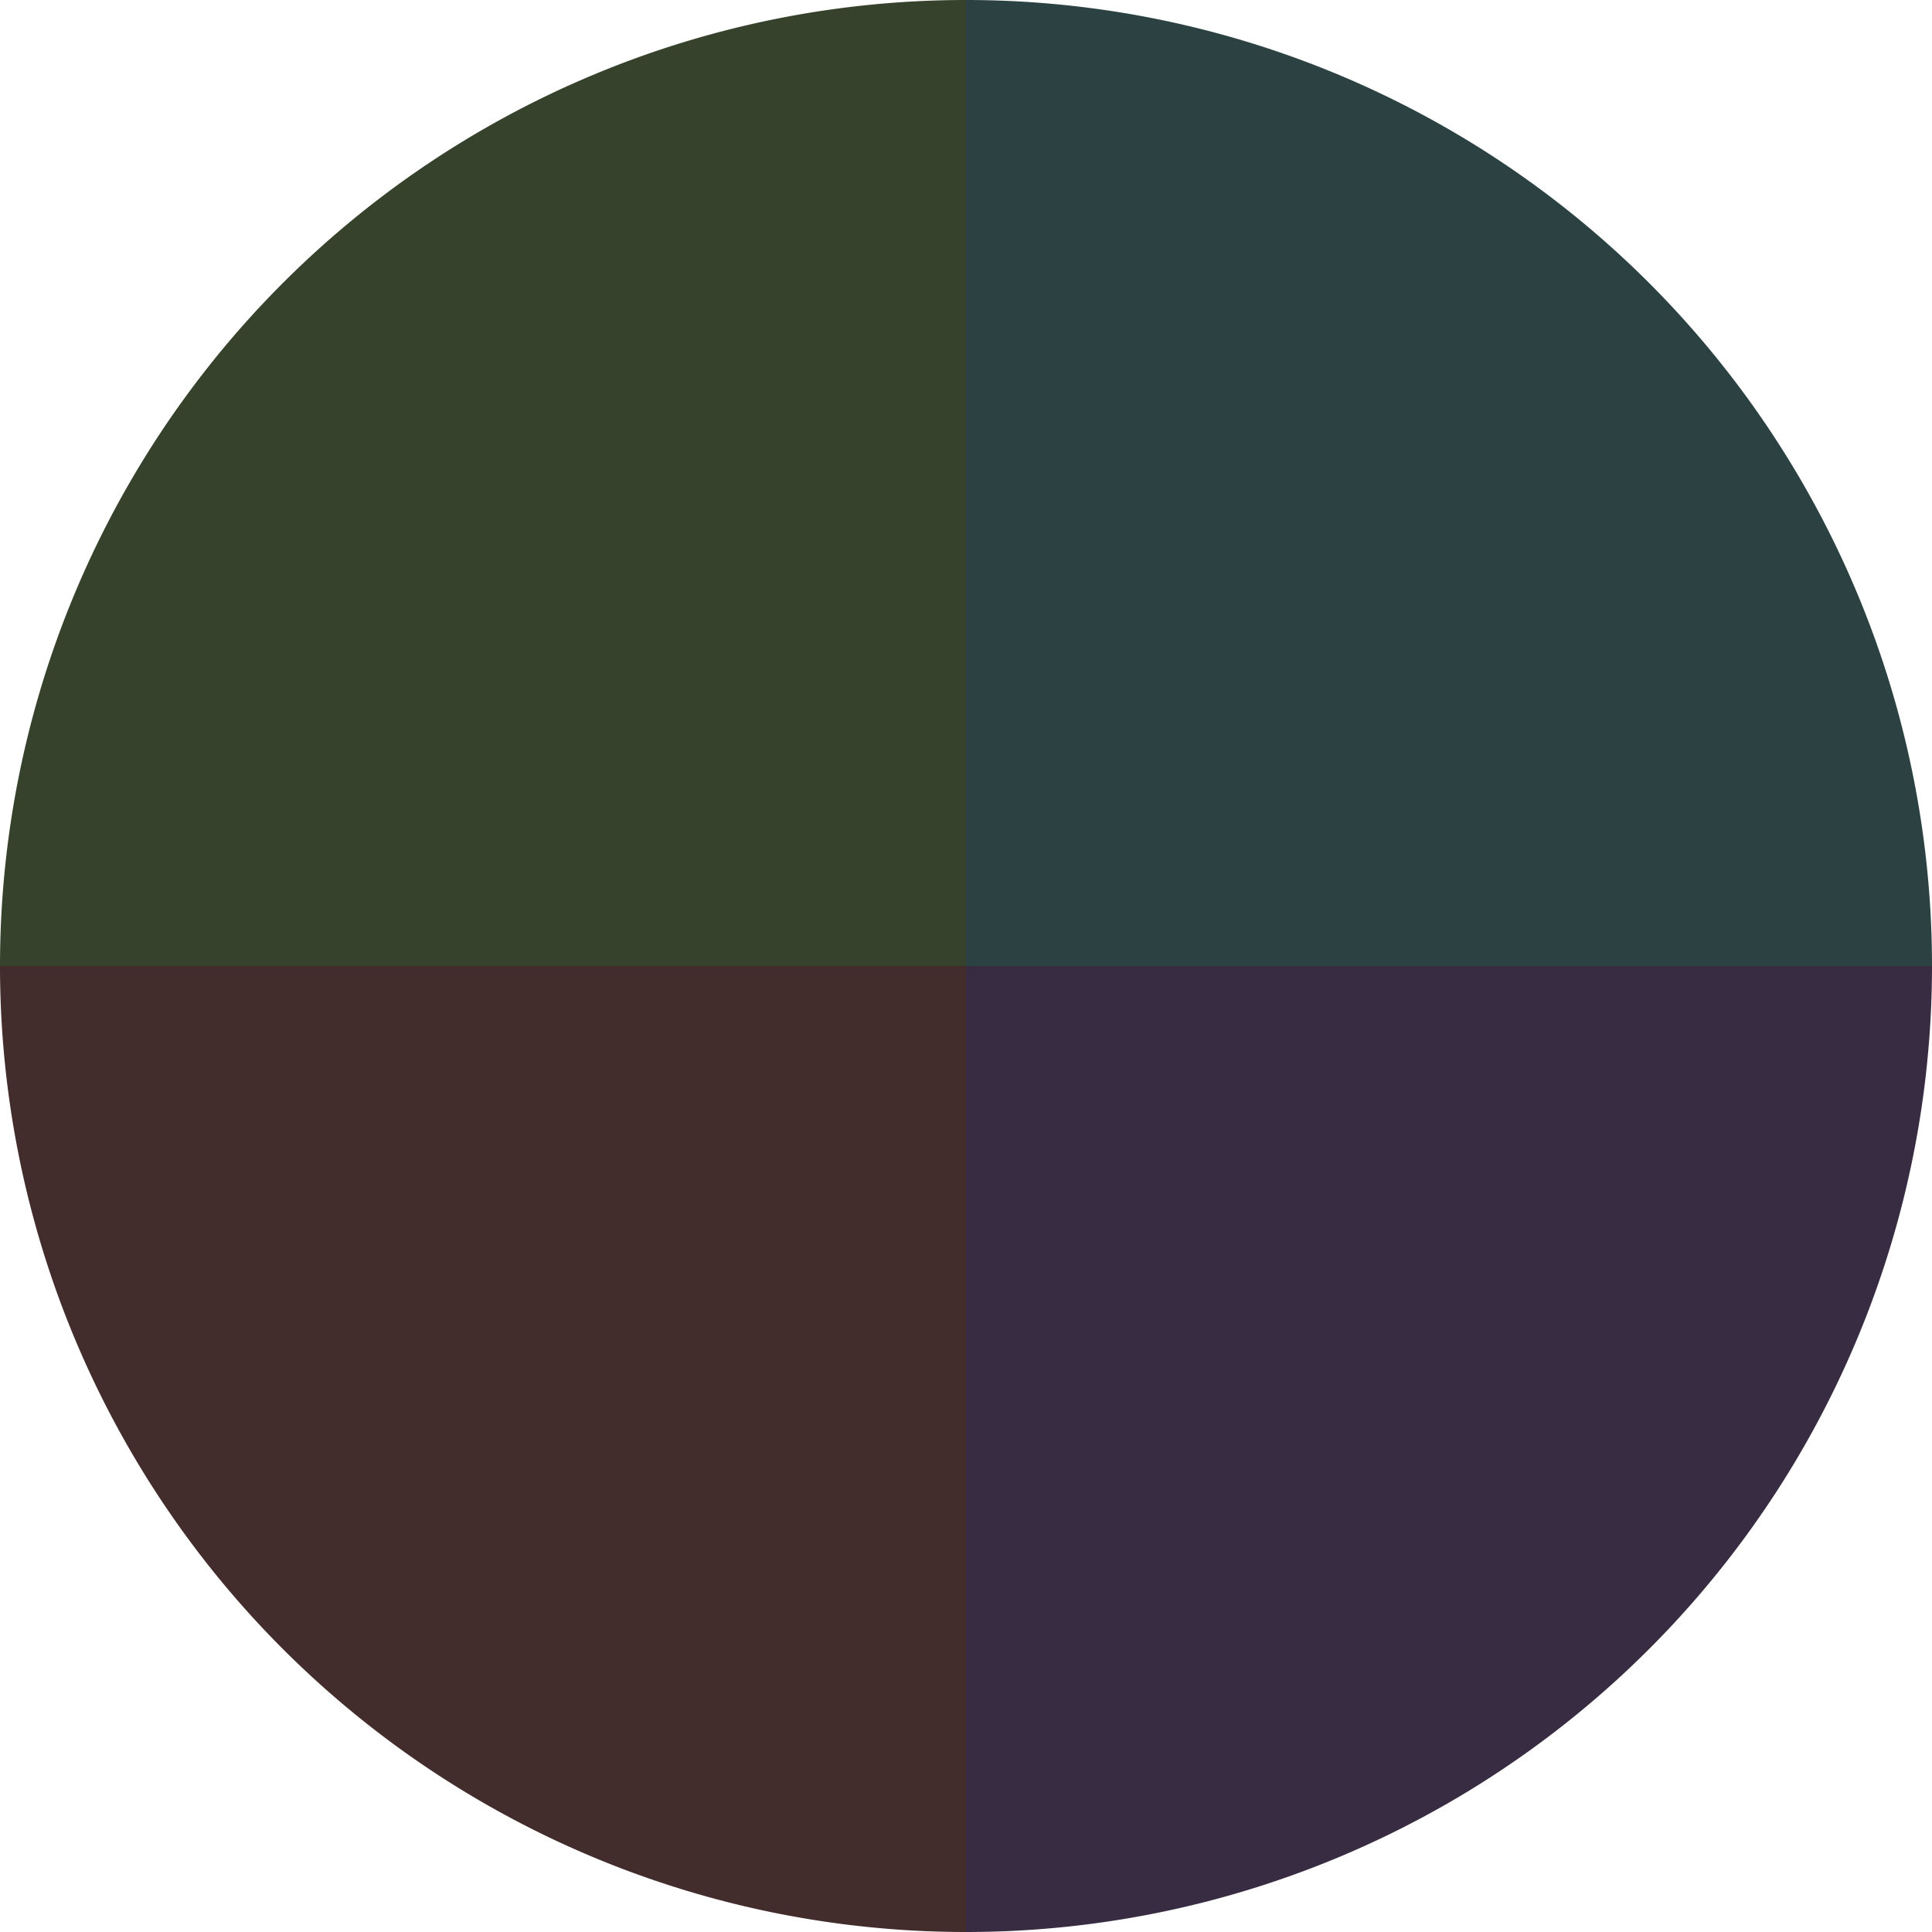
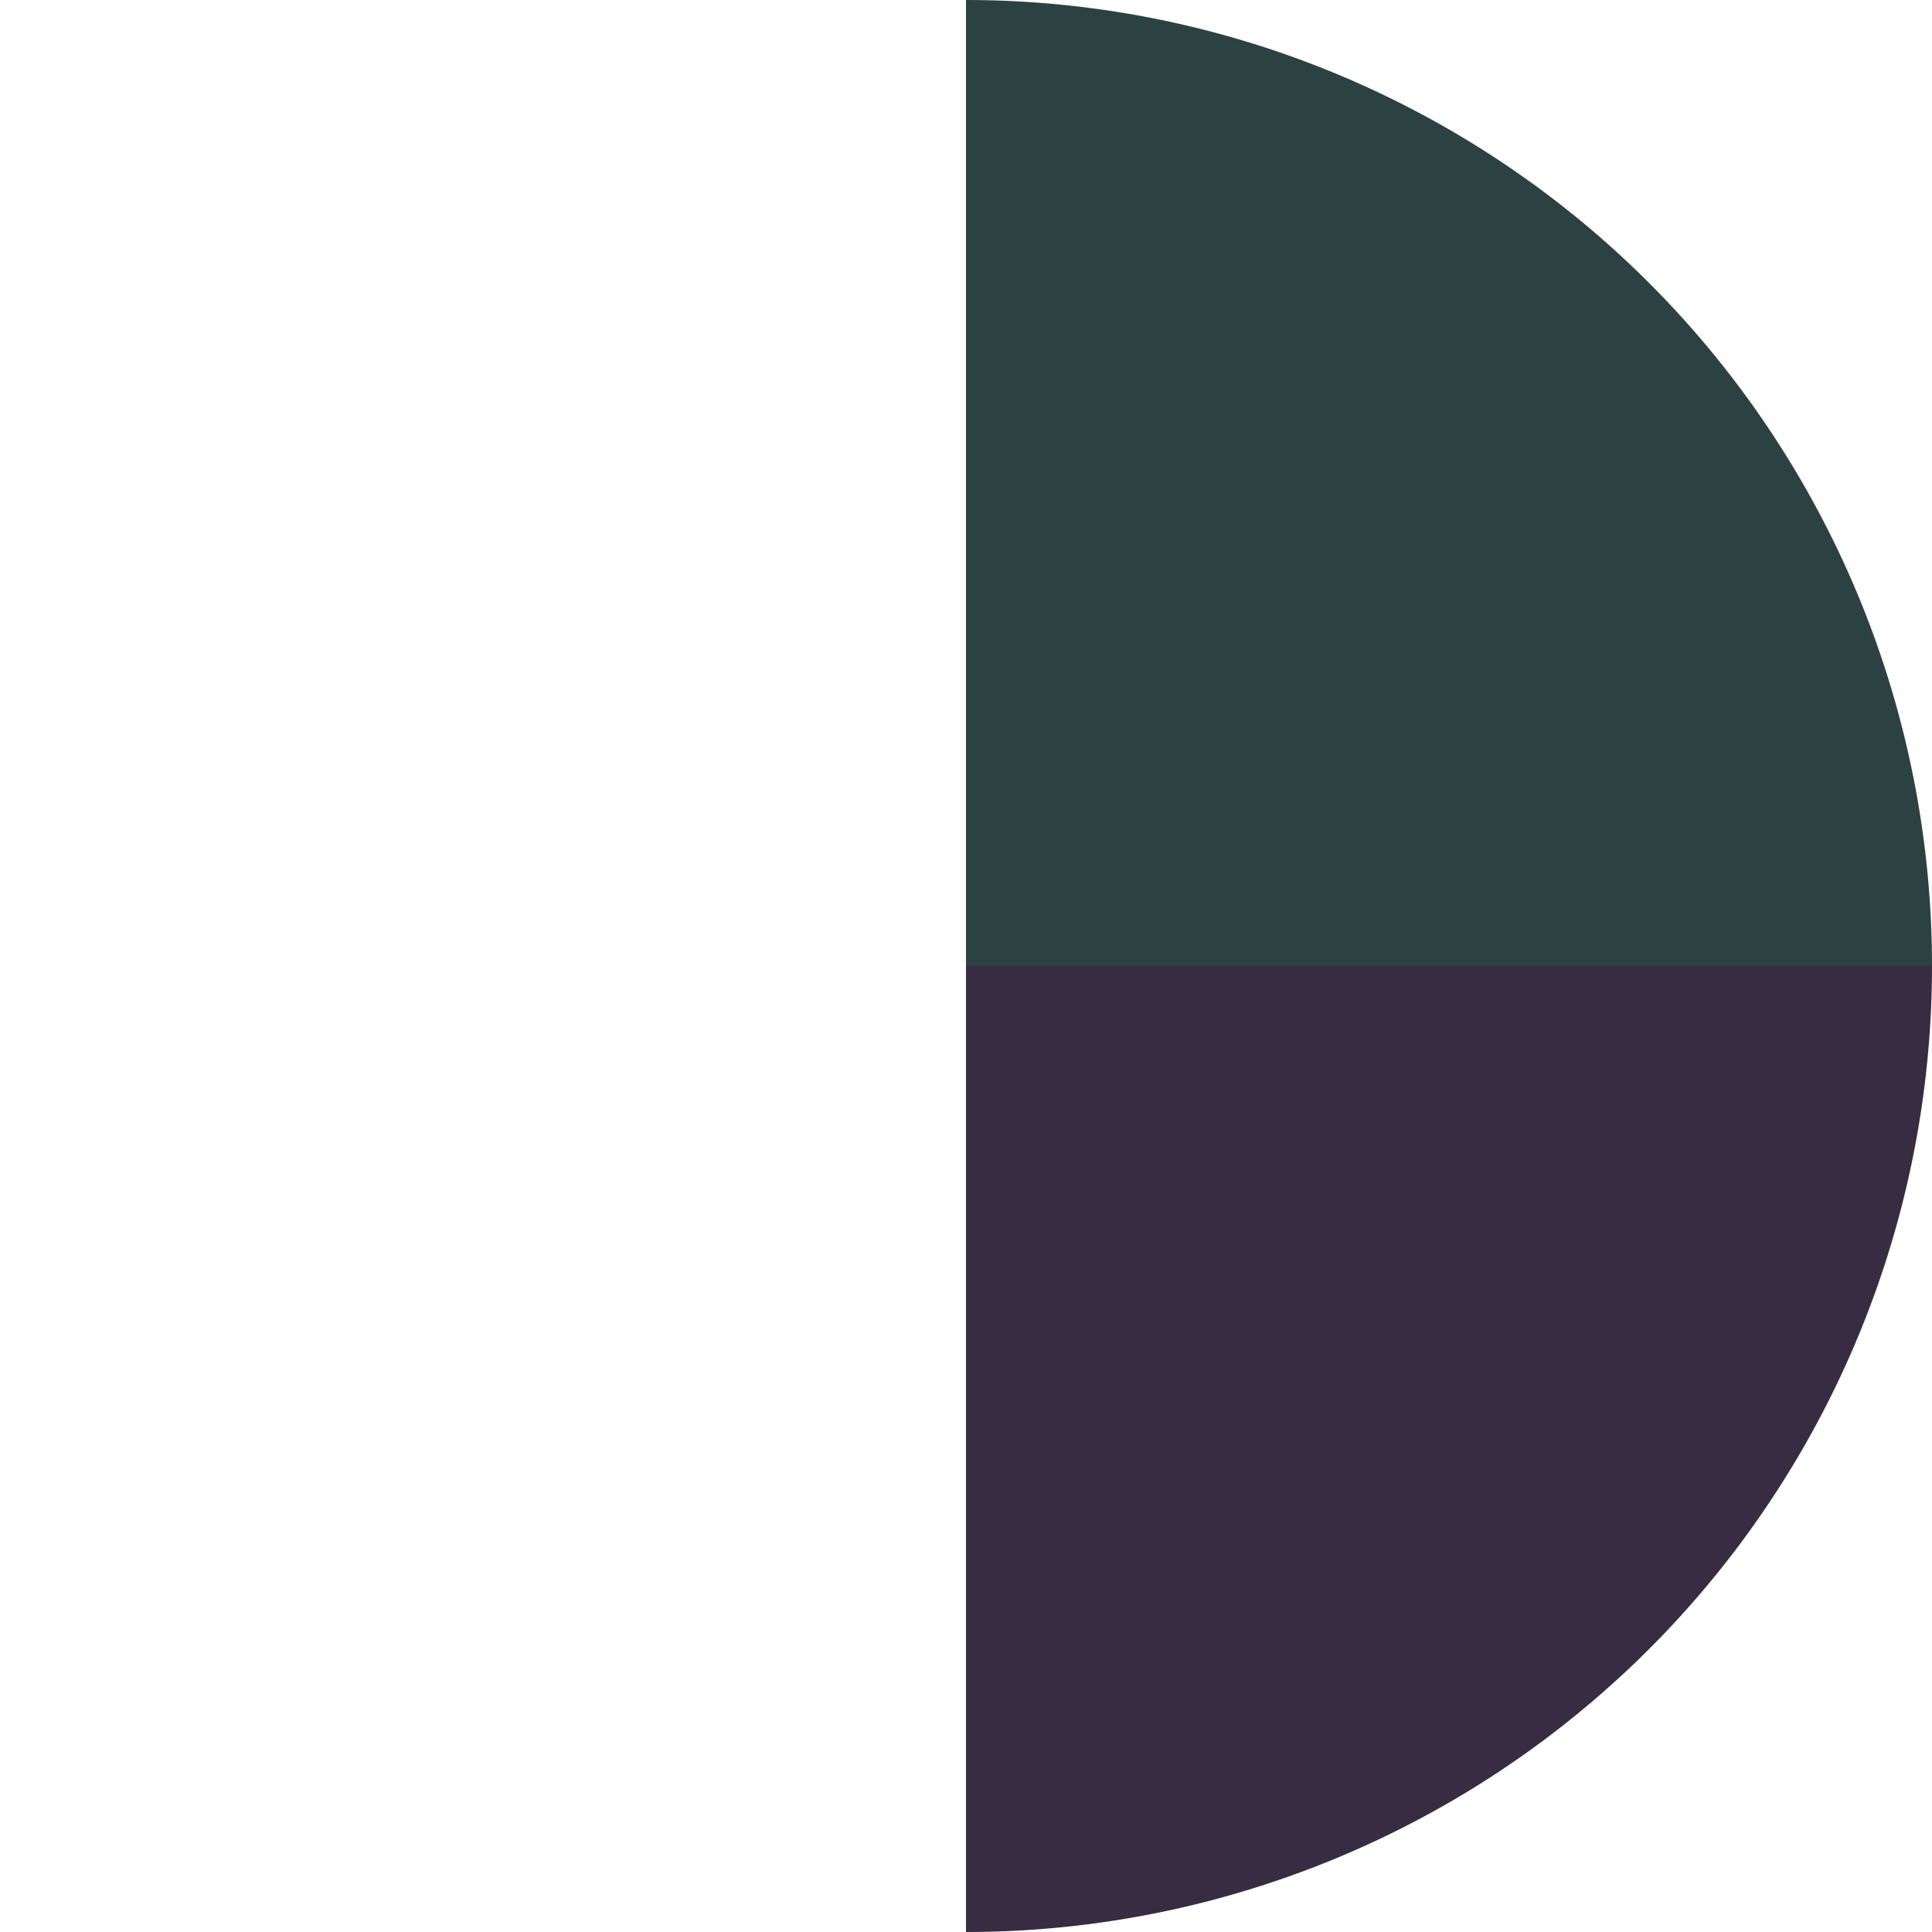
<svg xmlns="http://www.w3.org/2000/svg" width="500" height="500" viewBox="-1 -1 2 2">
  <path d="M 0 -1               A 1,1 0 0,1 1 0             L 0,0              z" fill="#2c4242" />
  <path d="M 1 0               A 1,1 0 0,1 0 1             L 0,0              z" fill="#372c42" />
-   <path d="M 0 1               A 1,1 0 0,1 -1 0             L 0,0              z" fill="#422c2c" />
-   <path d="M -1 0               A 1,1 0 0,1 -0 -1             L 0,0              z" fill="#37422c" />
</svg>